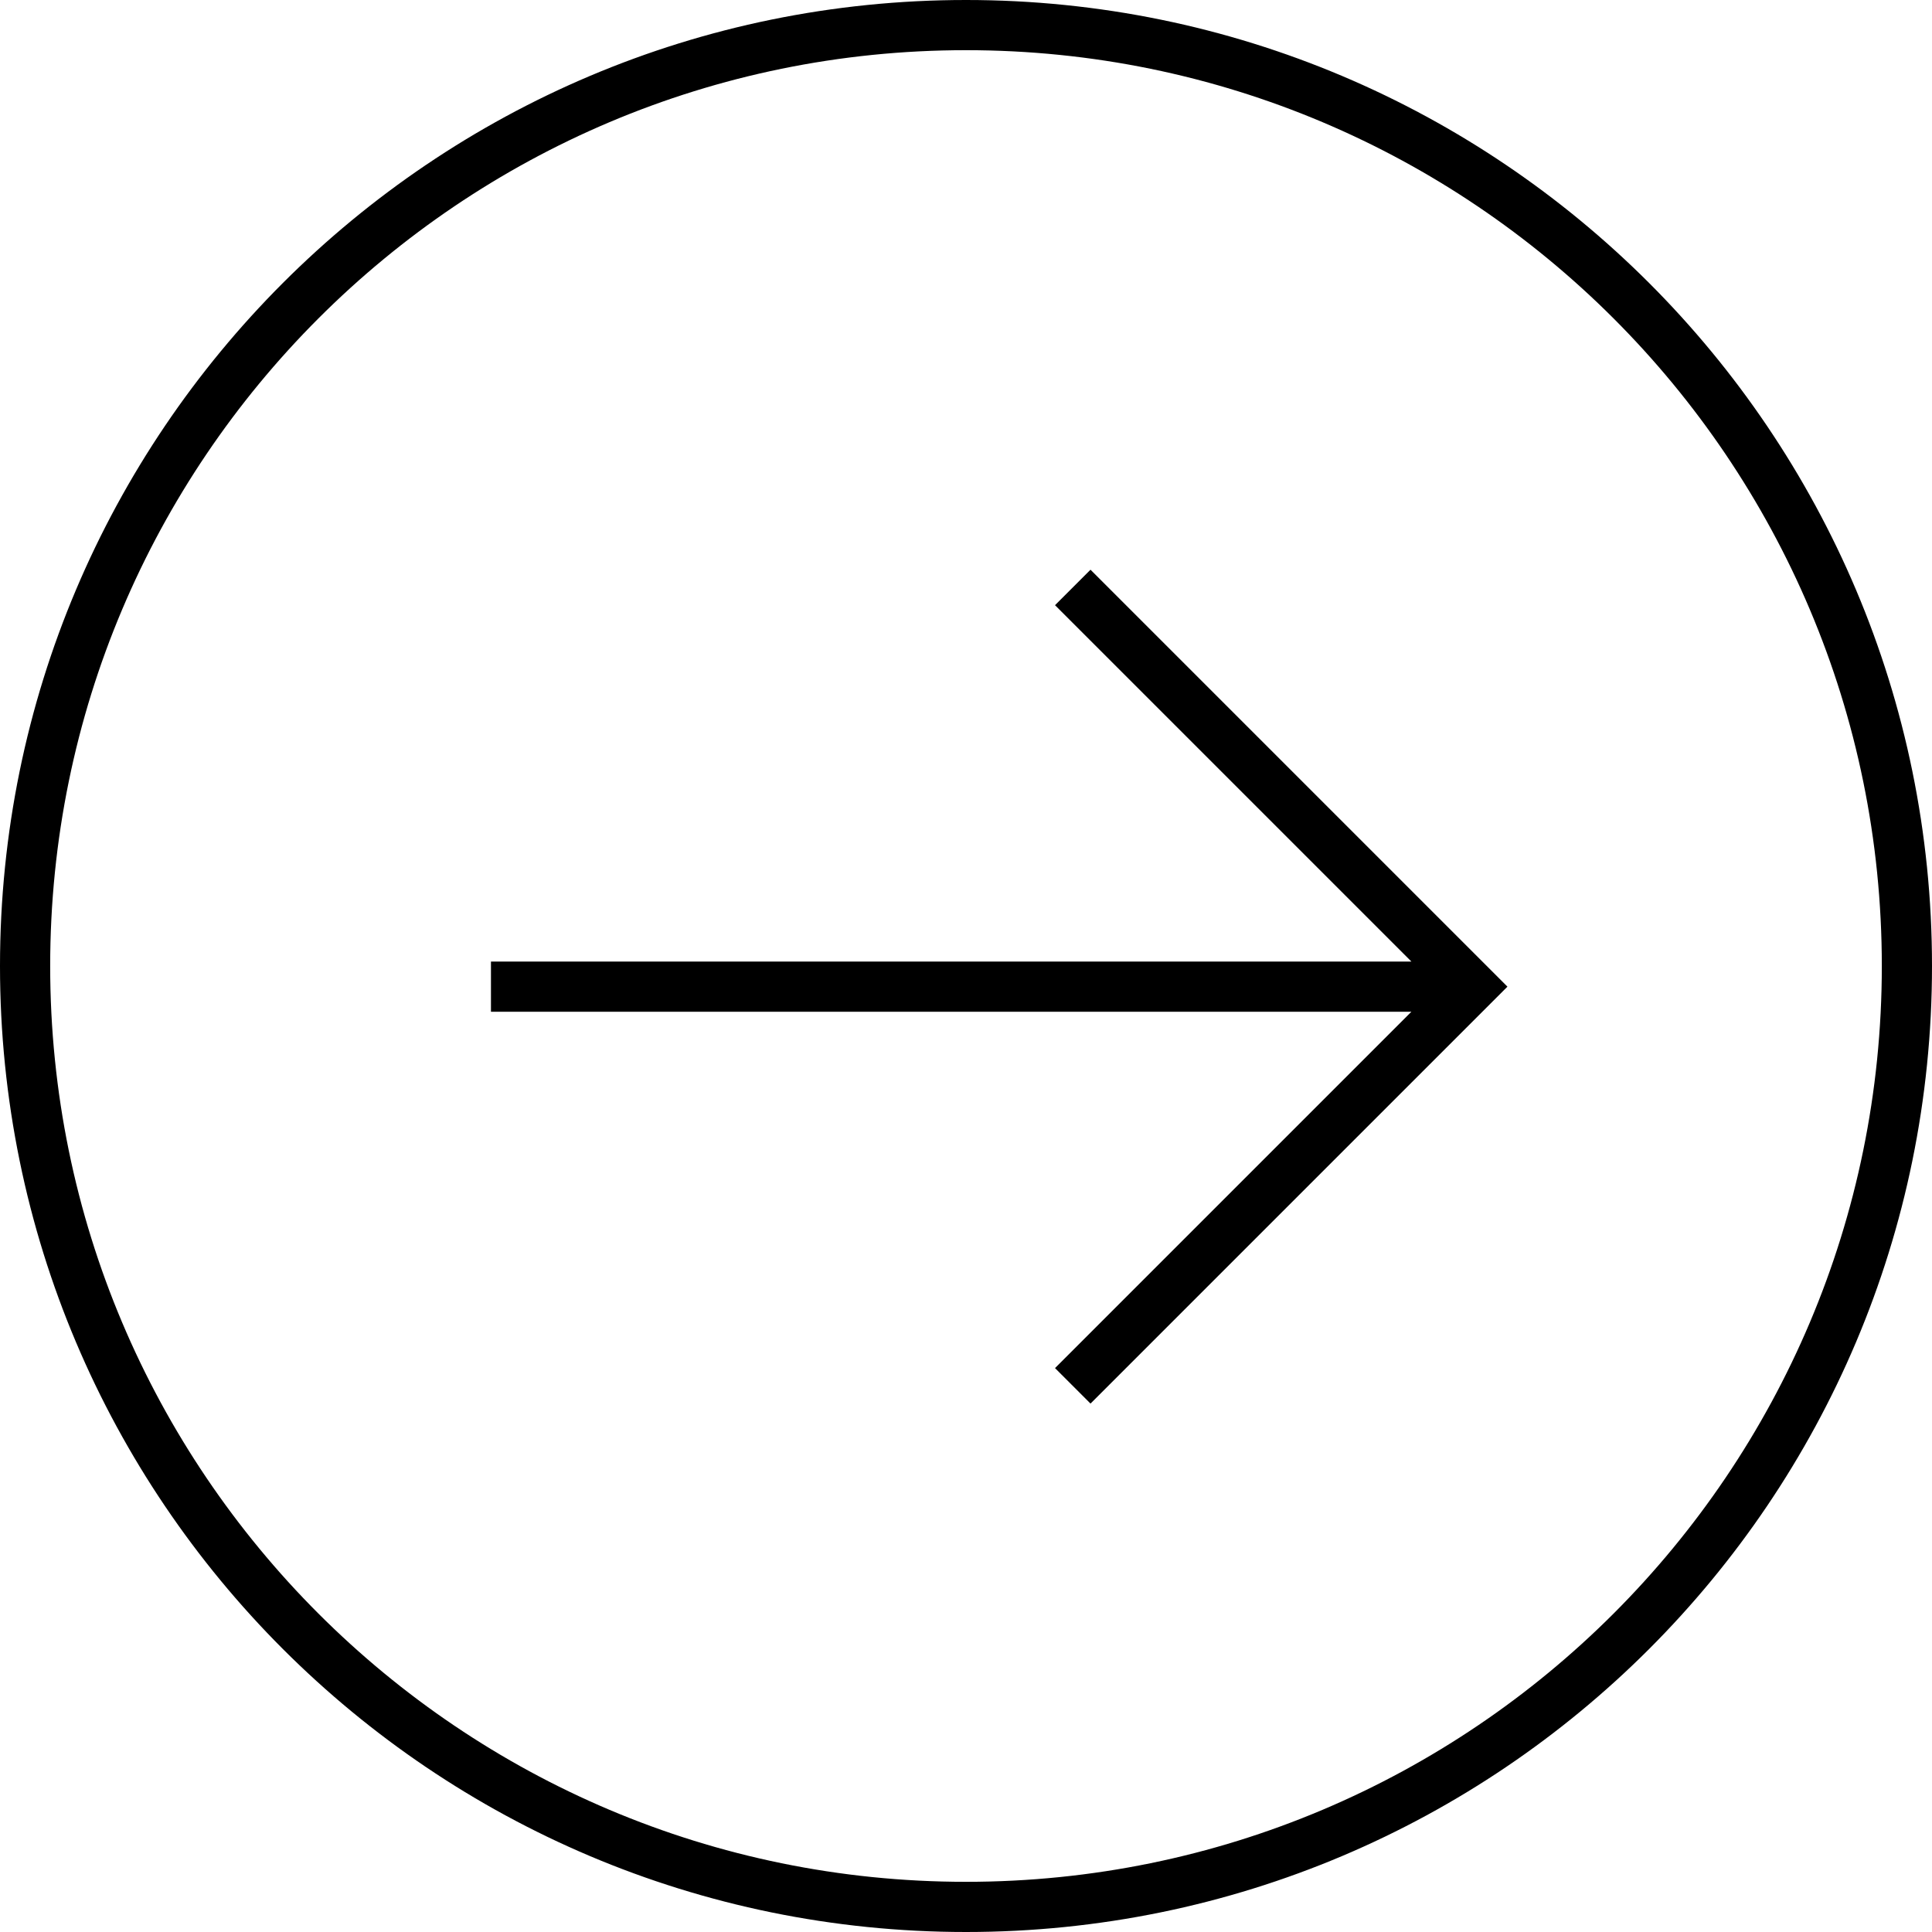
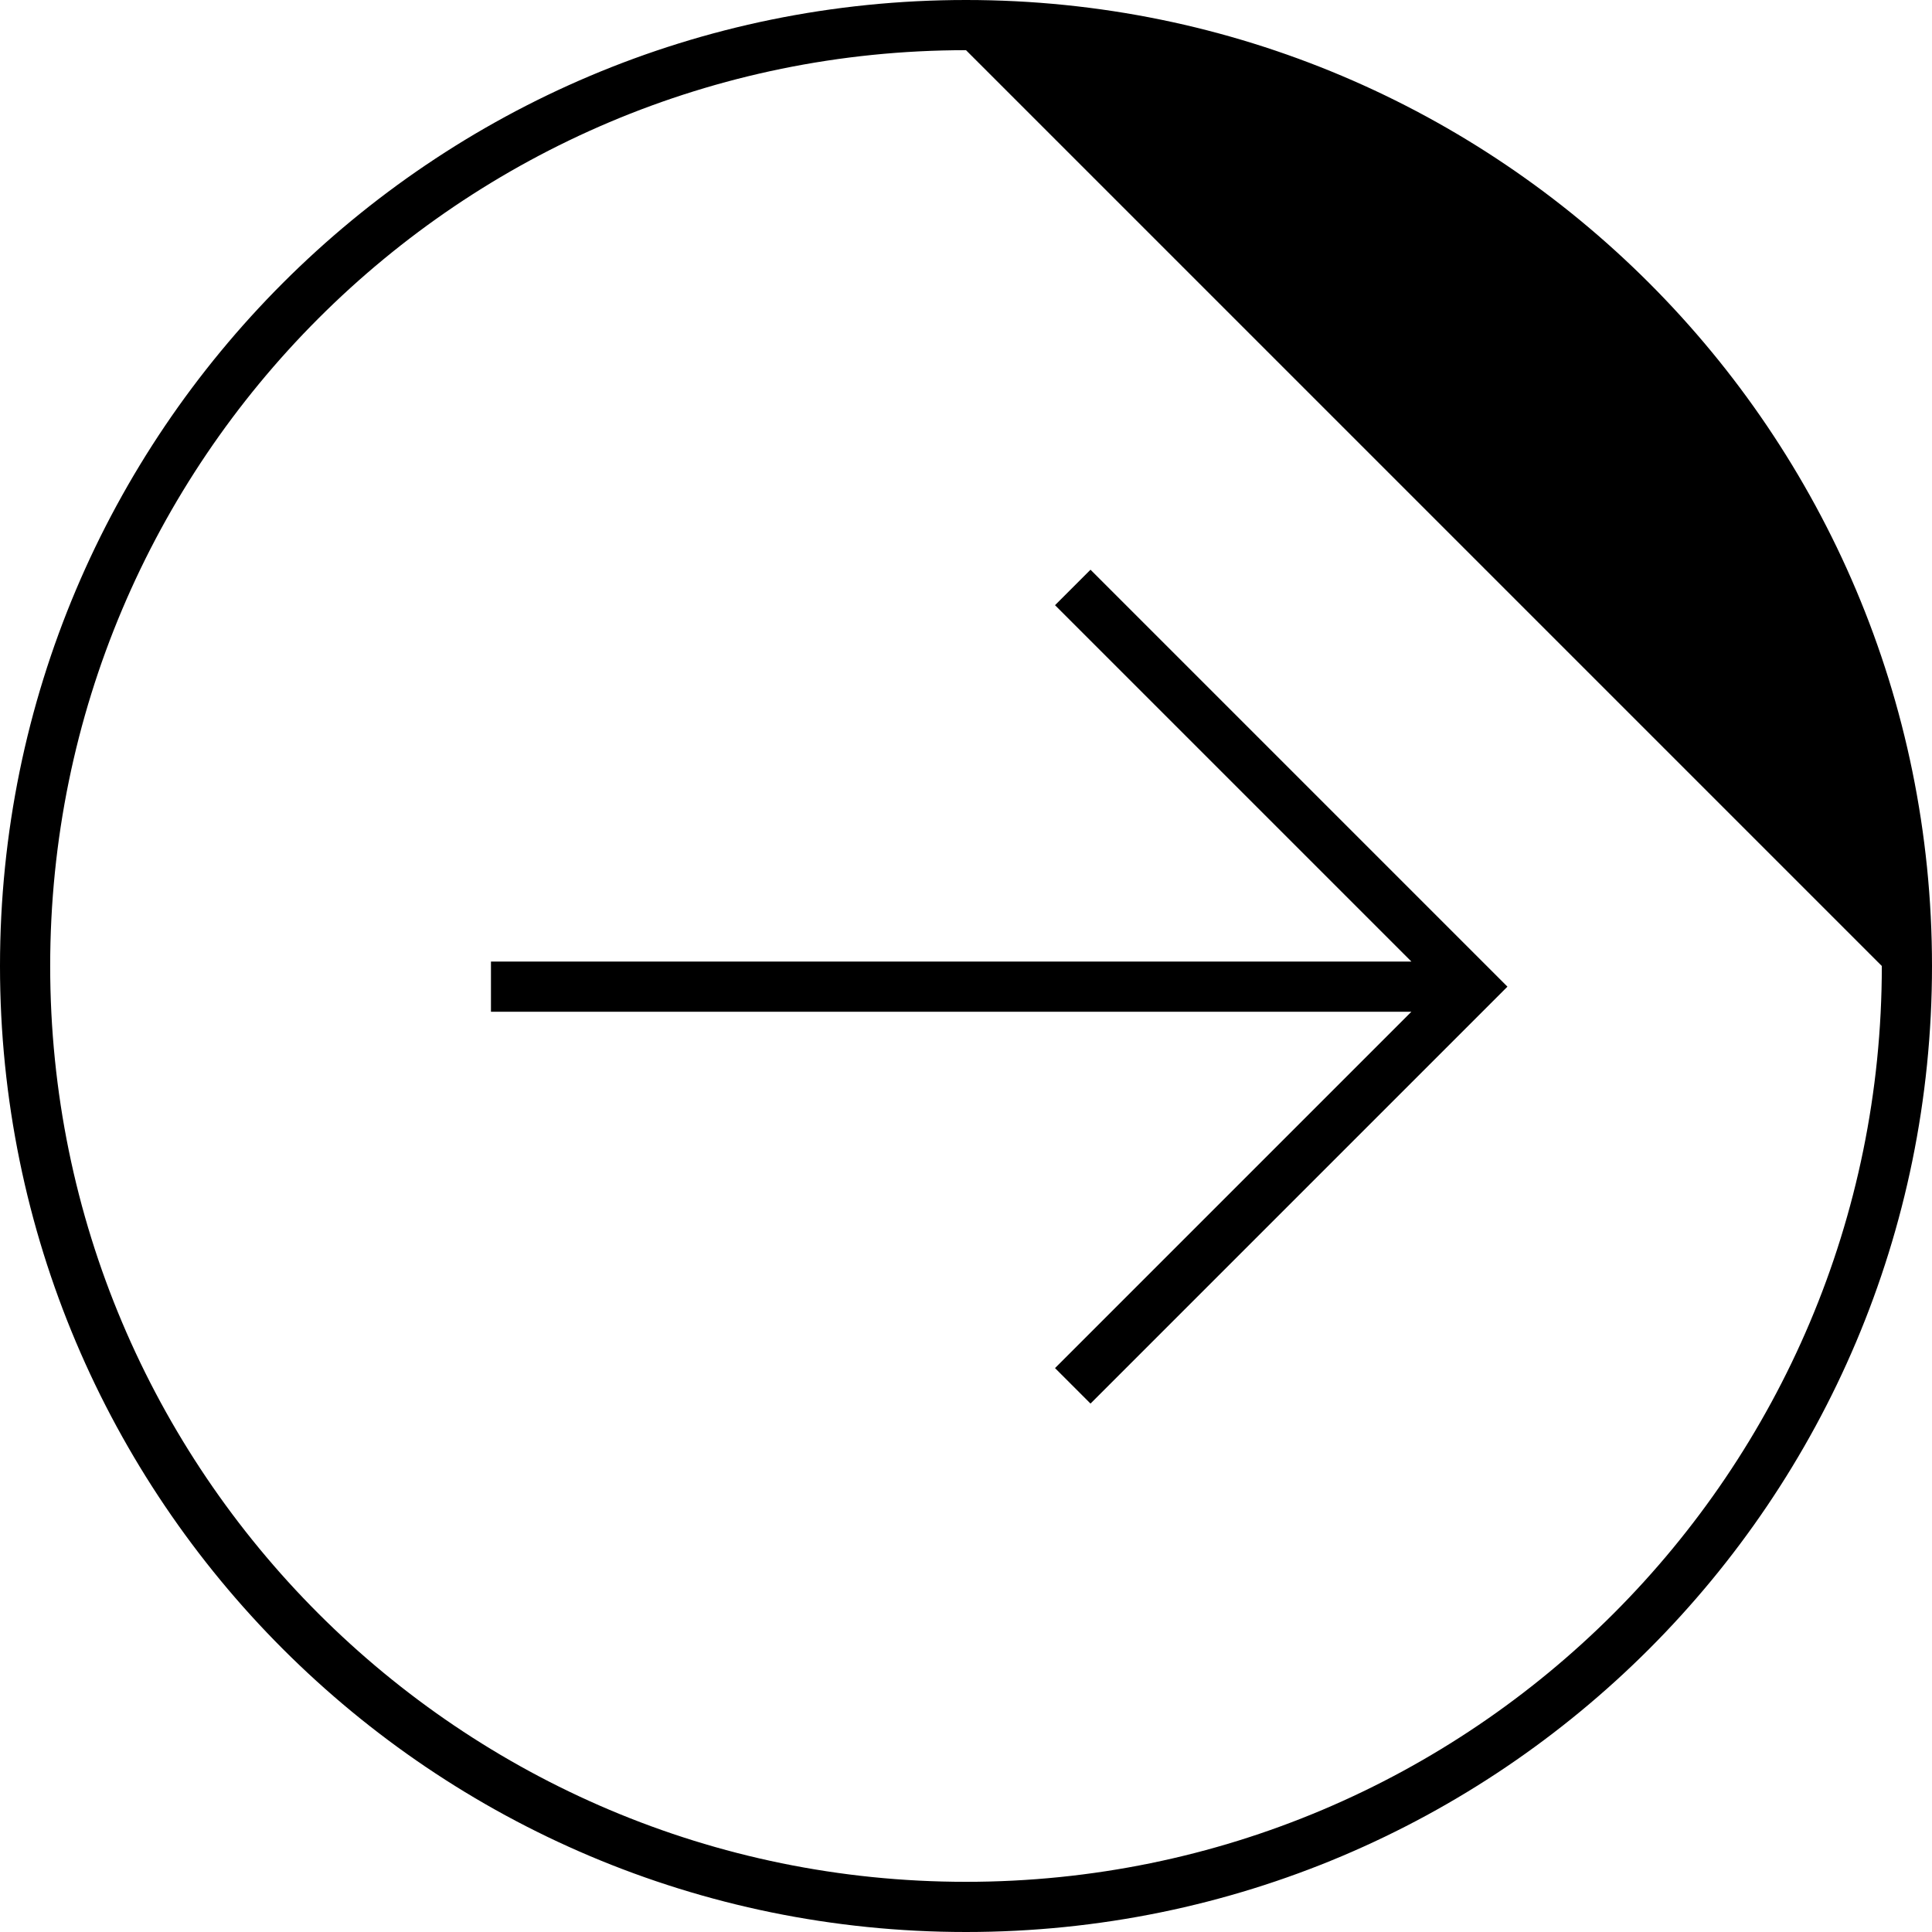
<svg xmlns="http://www.w3.org/2000/svg" width="77" height="77" viewBox="0 0 77 77" fill="none">
-   <path d="M38.5 0C59.763 0 77 17.237 77 38.5C77 59.763 59.763 77 38.5 77C17.237 77 0 59.763 0 38.5C0 17.237 17.237 0 38.5 0ZM38.5 2C18.342 2 2 18.342 2 38.5C2 58.658 18.342 75 38.5 75C58.658 75 75 58.658 75 38.5C75 18.342 58.658 2 38.5 2ZM60.079 39.323L43.462 55.94L42.048 54.526L56.251 40.323H19.567V38.323H56.251L42.048 24.12L43.462 22.706L60.079 39.323Z" fill="black" />
+   <path d="M38.5 0C59.763 0 77 17.237 77 38.5C77 59.763 59.763 77 38.5 77C17.237 77 0 59.763 0 38.5C0 17.237 17.237 0 38.5 0ZM38.5 2C18.342 2 2 18.342 2 38.5C2 58.658 18.342 75 38.5 75C58.658 75 75 58.658 75 38.5ZM60.079 39.323L43.462 55.94L42.048 54.526L56.251 40.323H19.567V38.323H56.251L42.048 24.12L43.462 22.706L60.079 39.323Z" fill="black" />
</svg>